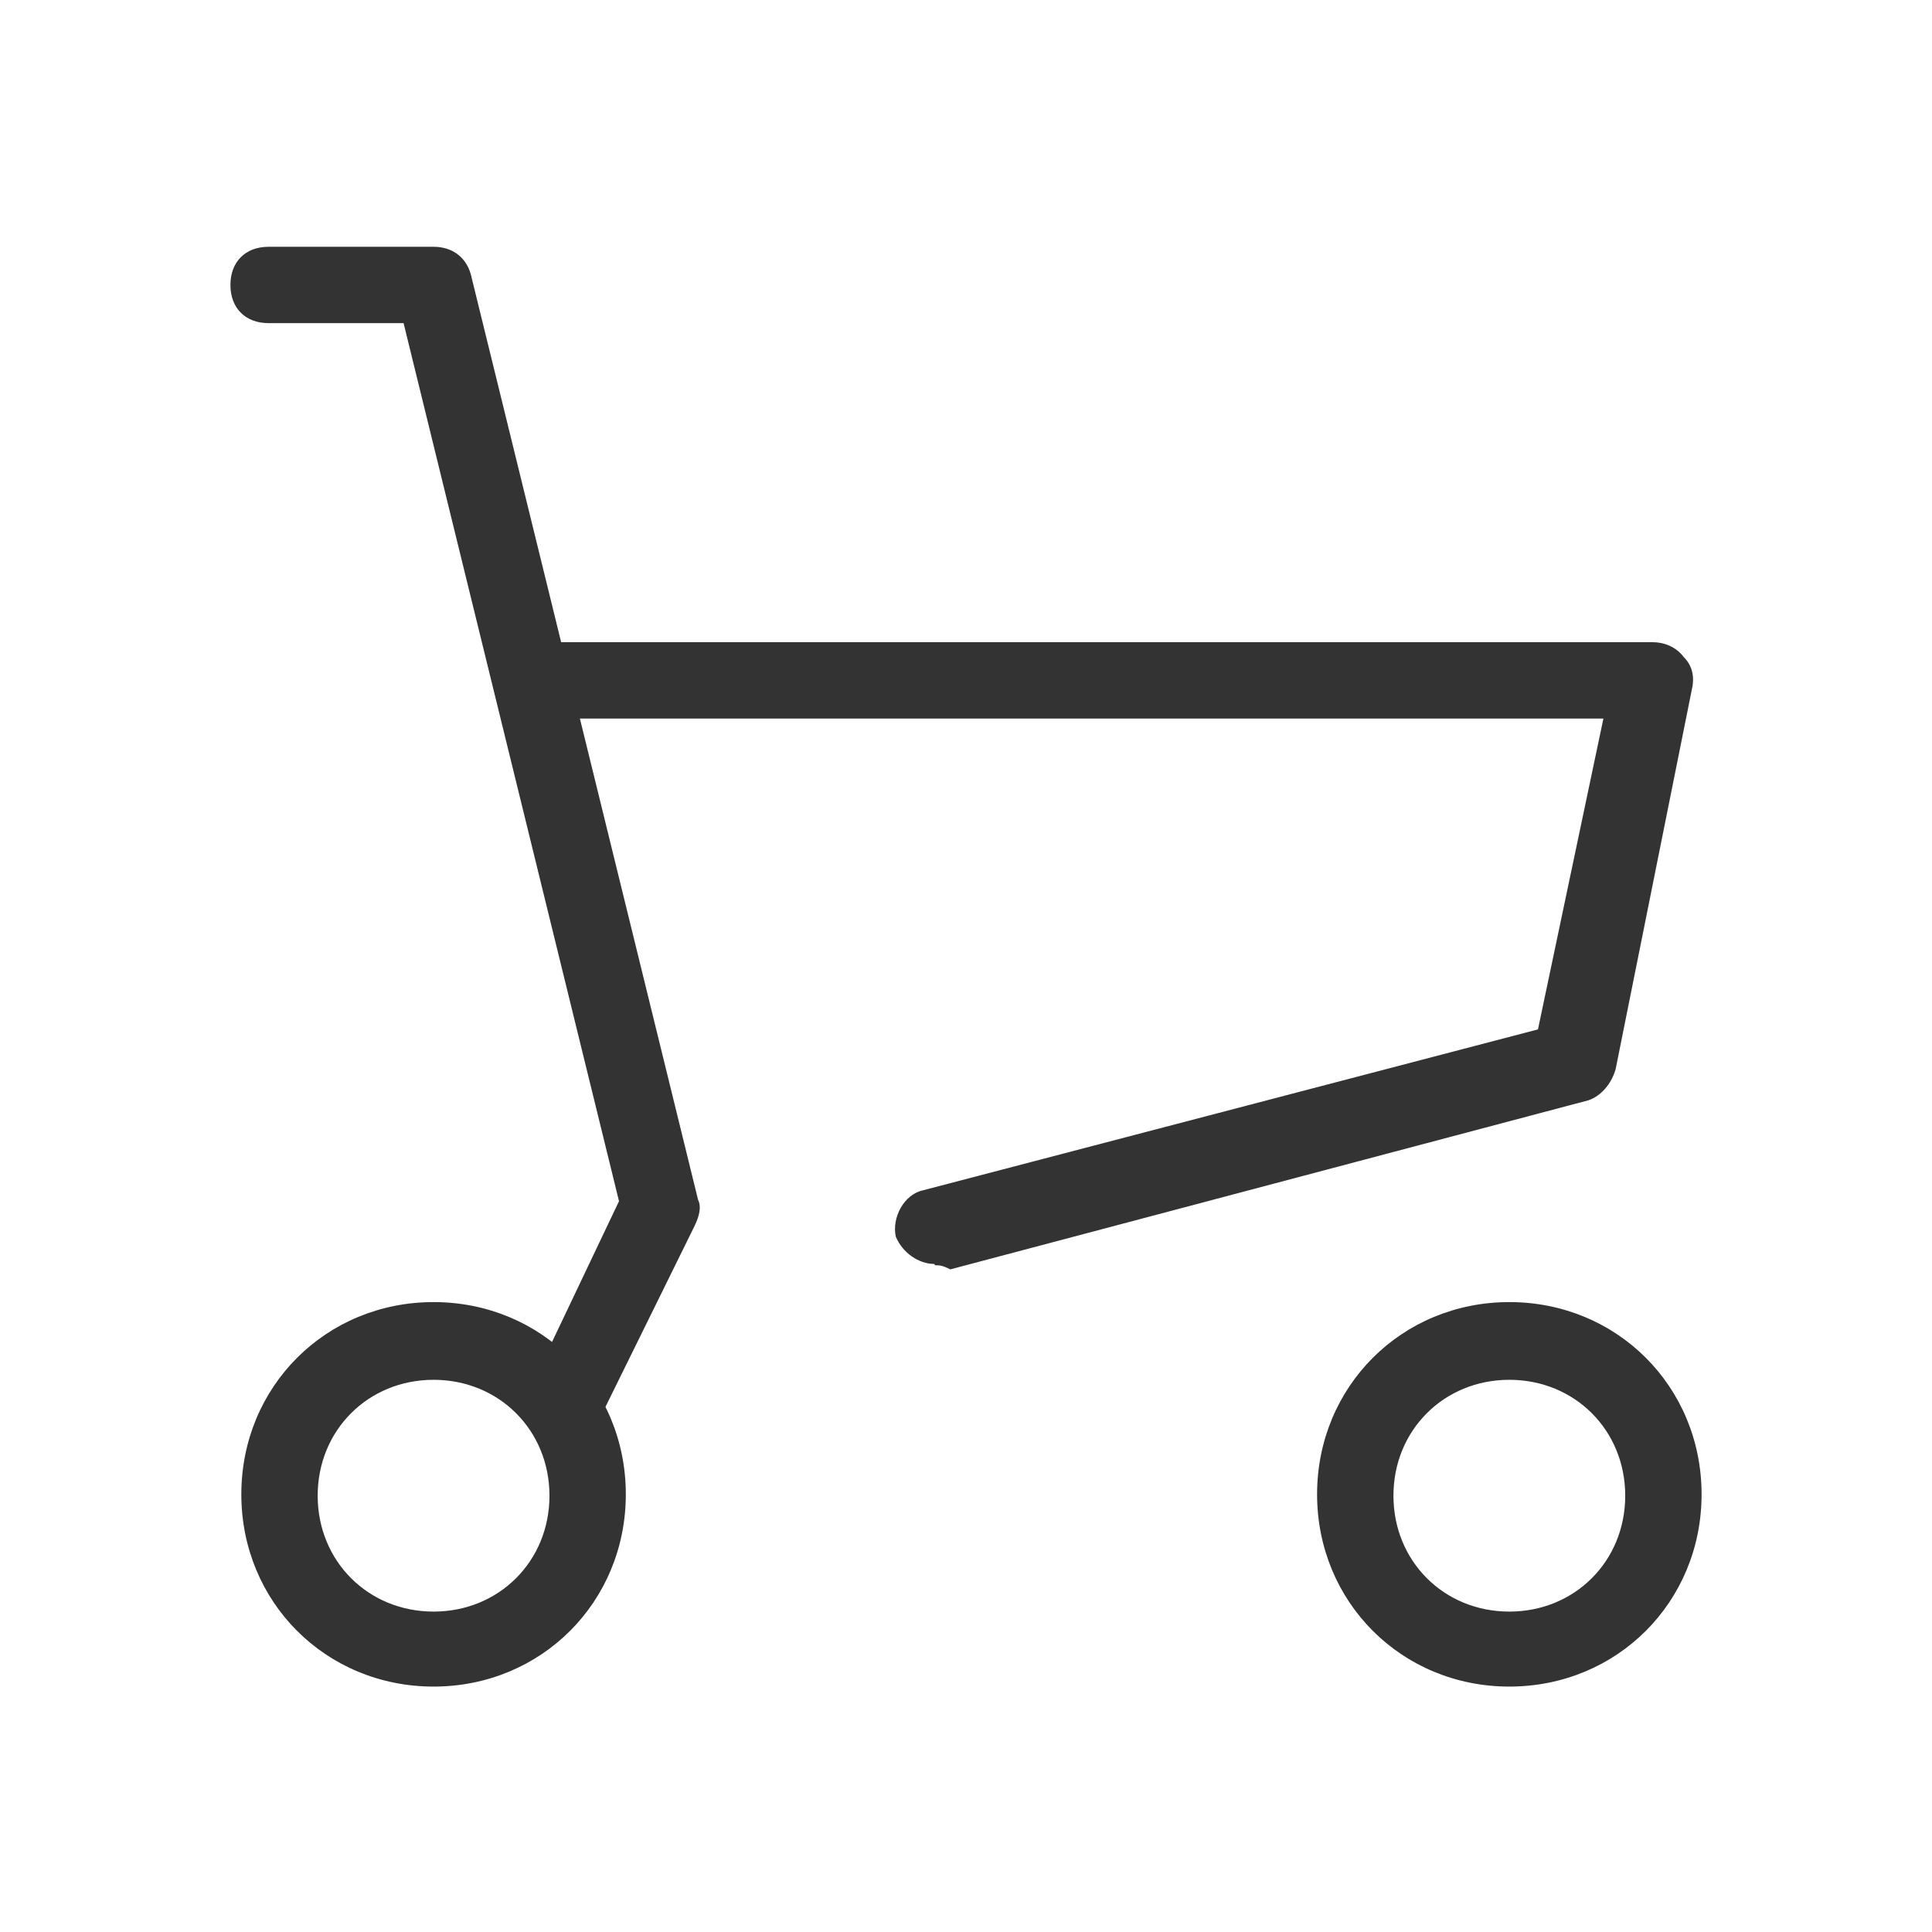
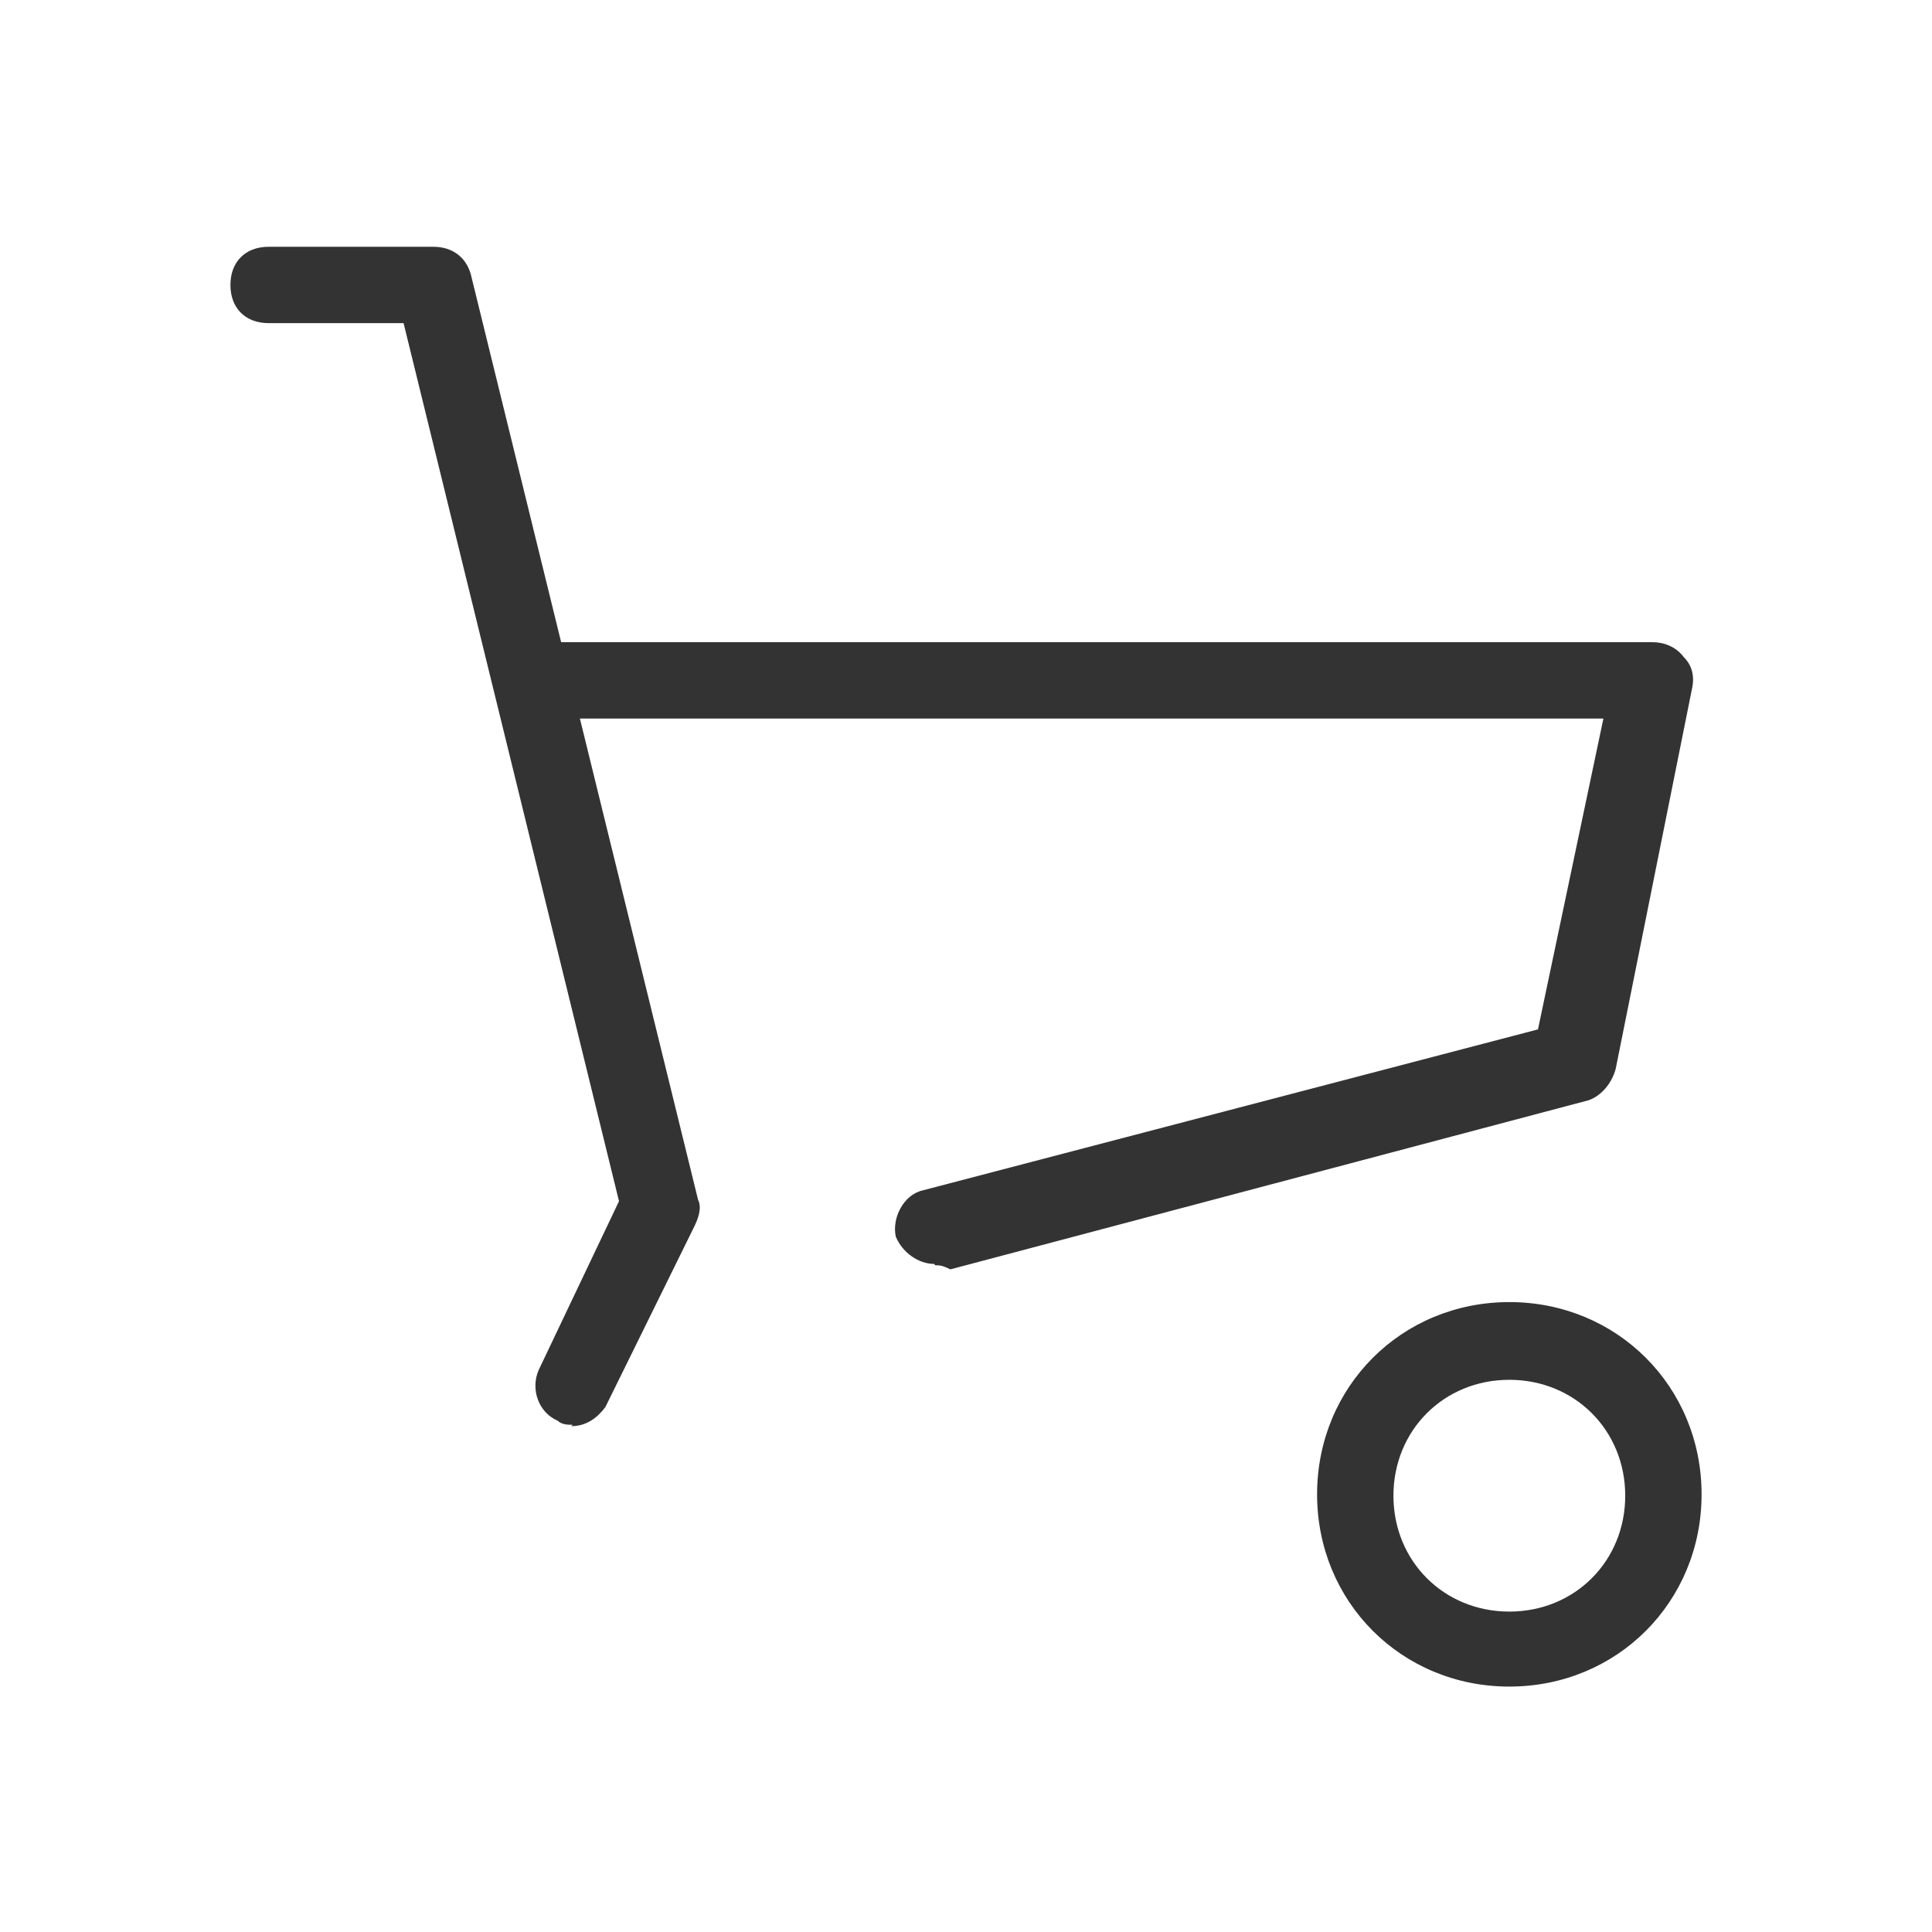
<svg xmlns="http://www.w3.org/2000/svg" id="_レイヤー_1" data-name="レイヤー_1" viewBox="0 0 141.7 141.7">
  <defs>
    <style>      .st0 {        fill: #333;      }    </style>
  </defs>
  <g id="_レイヤー_2" data-name="レイヤー_2">
    <g>
      <path class="st0" d="M68.5,92.7c-1.1,0-2.3-.8-2.8-2-.3-1.4.6-3.1,2-3.4l45.1-11.8,4.8-22.8H40.3c-1.7,0-2.8-1.1-2.8-2.8s1.1-2.8,2.8-2.8h80.9c.8,0,1.7.3,2.3,1.1.6.6.8,1.4.6,2.3l-5.6,27.9c-.3,1.1-1.1,2-2,2.3l-46.8,12.4c-.6-.3-.8-.3-1.1-.3Z" />
      <path class="st0" d="M42,104.5c-.3,0-.8,0-1.1-.3-1.4-.6-2-2.3-1.4-3.7l5.9-12.4L29.6,23.7h-9.9c-1.7,0-2.8-1.1-2.8-2.8s1.1-2.8,2.8-2.8h12.1c1.4,0,2.5.8,2.8,2.3l16.6,67.6c.3.6,0,1.4-.3,2l-6.5,13.2c-.6.8-1.4,1.4-2.5,1.4Z" />
-       <path class="st0" d="M31.8,123.7c-7.9,0-14.1-6.2-14.1-14.1s6.2-14.1,14.1-14.1,14.1,6.2,14.1,14.1-6.2,14.1-14.1,14.1ZM31.8,101.2c-4.8,0-8.5,3.7-8.5,8.5s3.7,8.5,8.5,8.5,8.5-3.7,8.5-8.5-3.7-8.5-8.5-8.5Z" />
      <path class="st0" d="M110.7,123.7c-7.9,0-14.1-6.2-14.1-14.1s6.2-14.1,14.1-14.1,14.1,6.2,14.1,14.1-6.2,14.1-14.1,14.1ZM110.7,101.2c-4.8,0-8.5,3.7-8.5,8.5s3.7,8.5,8.5,8.5,8.5-3.7,8.5-8.5-3.7-8.5-8.5-8.5Z" />
    </g>
  </g>
</svg>